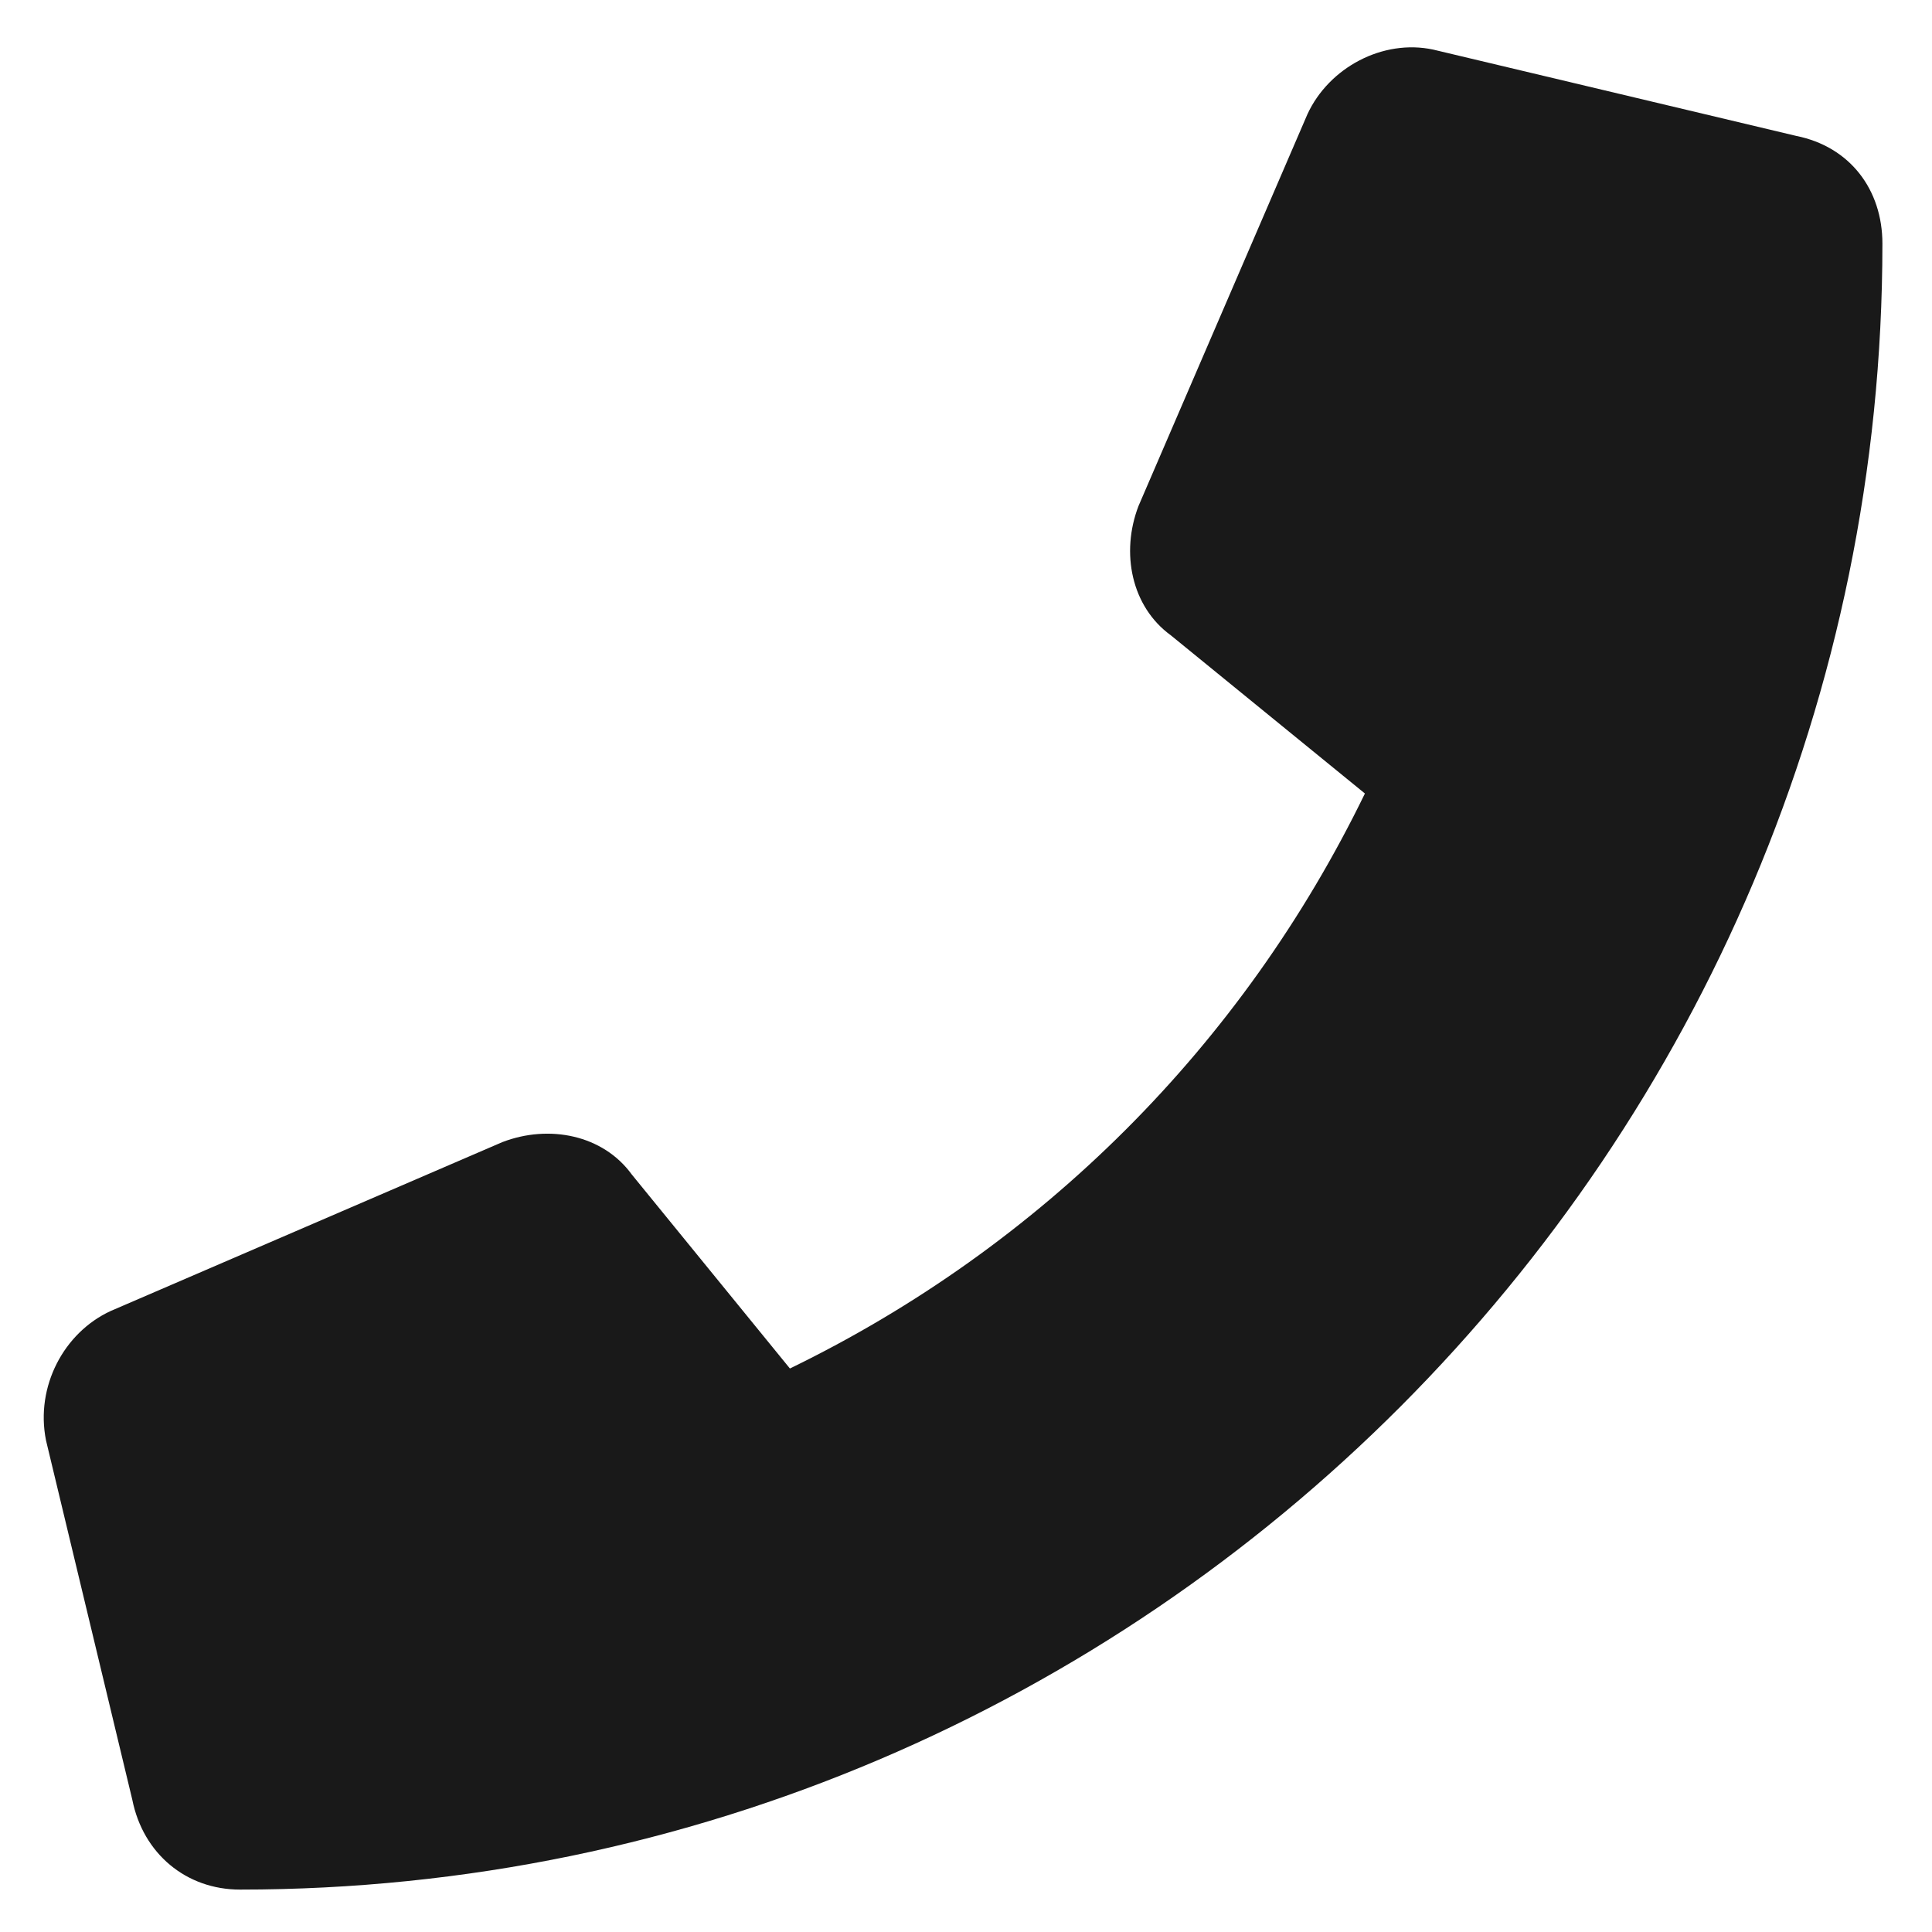
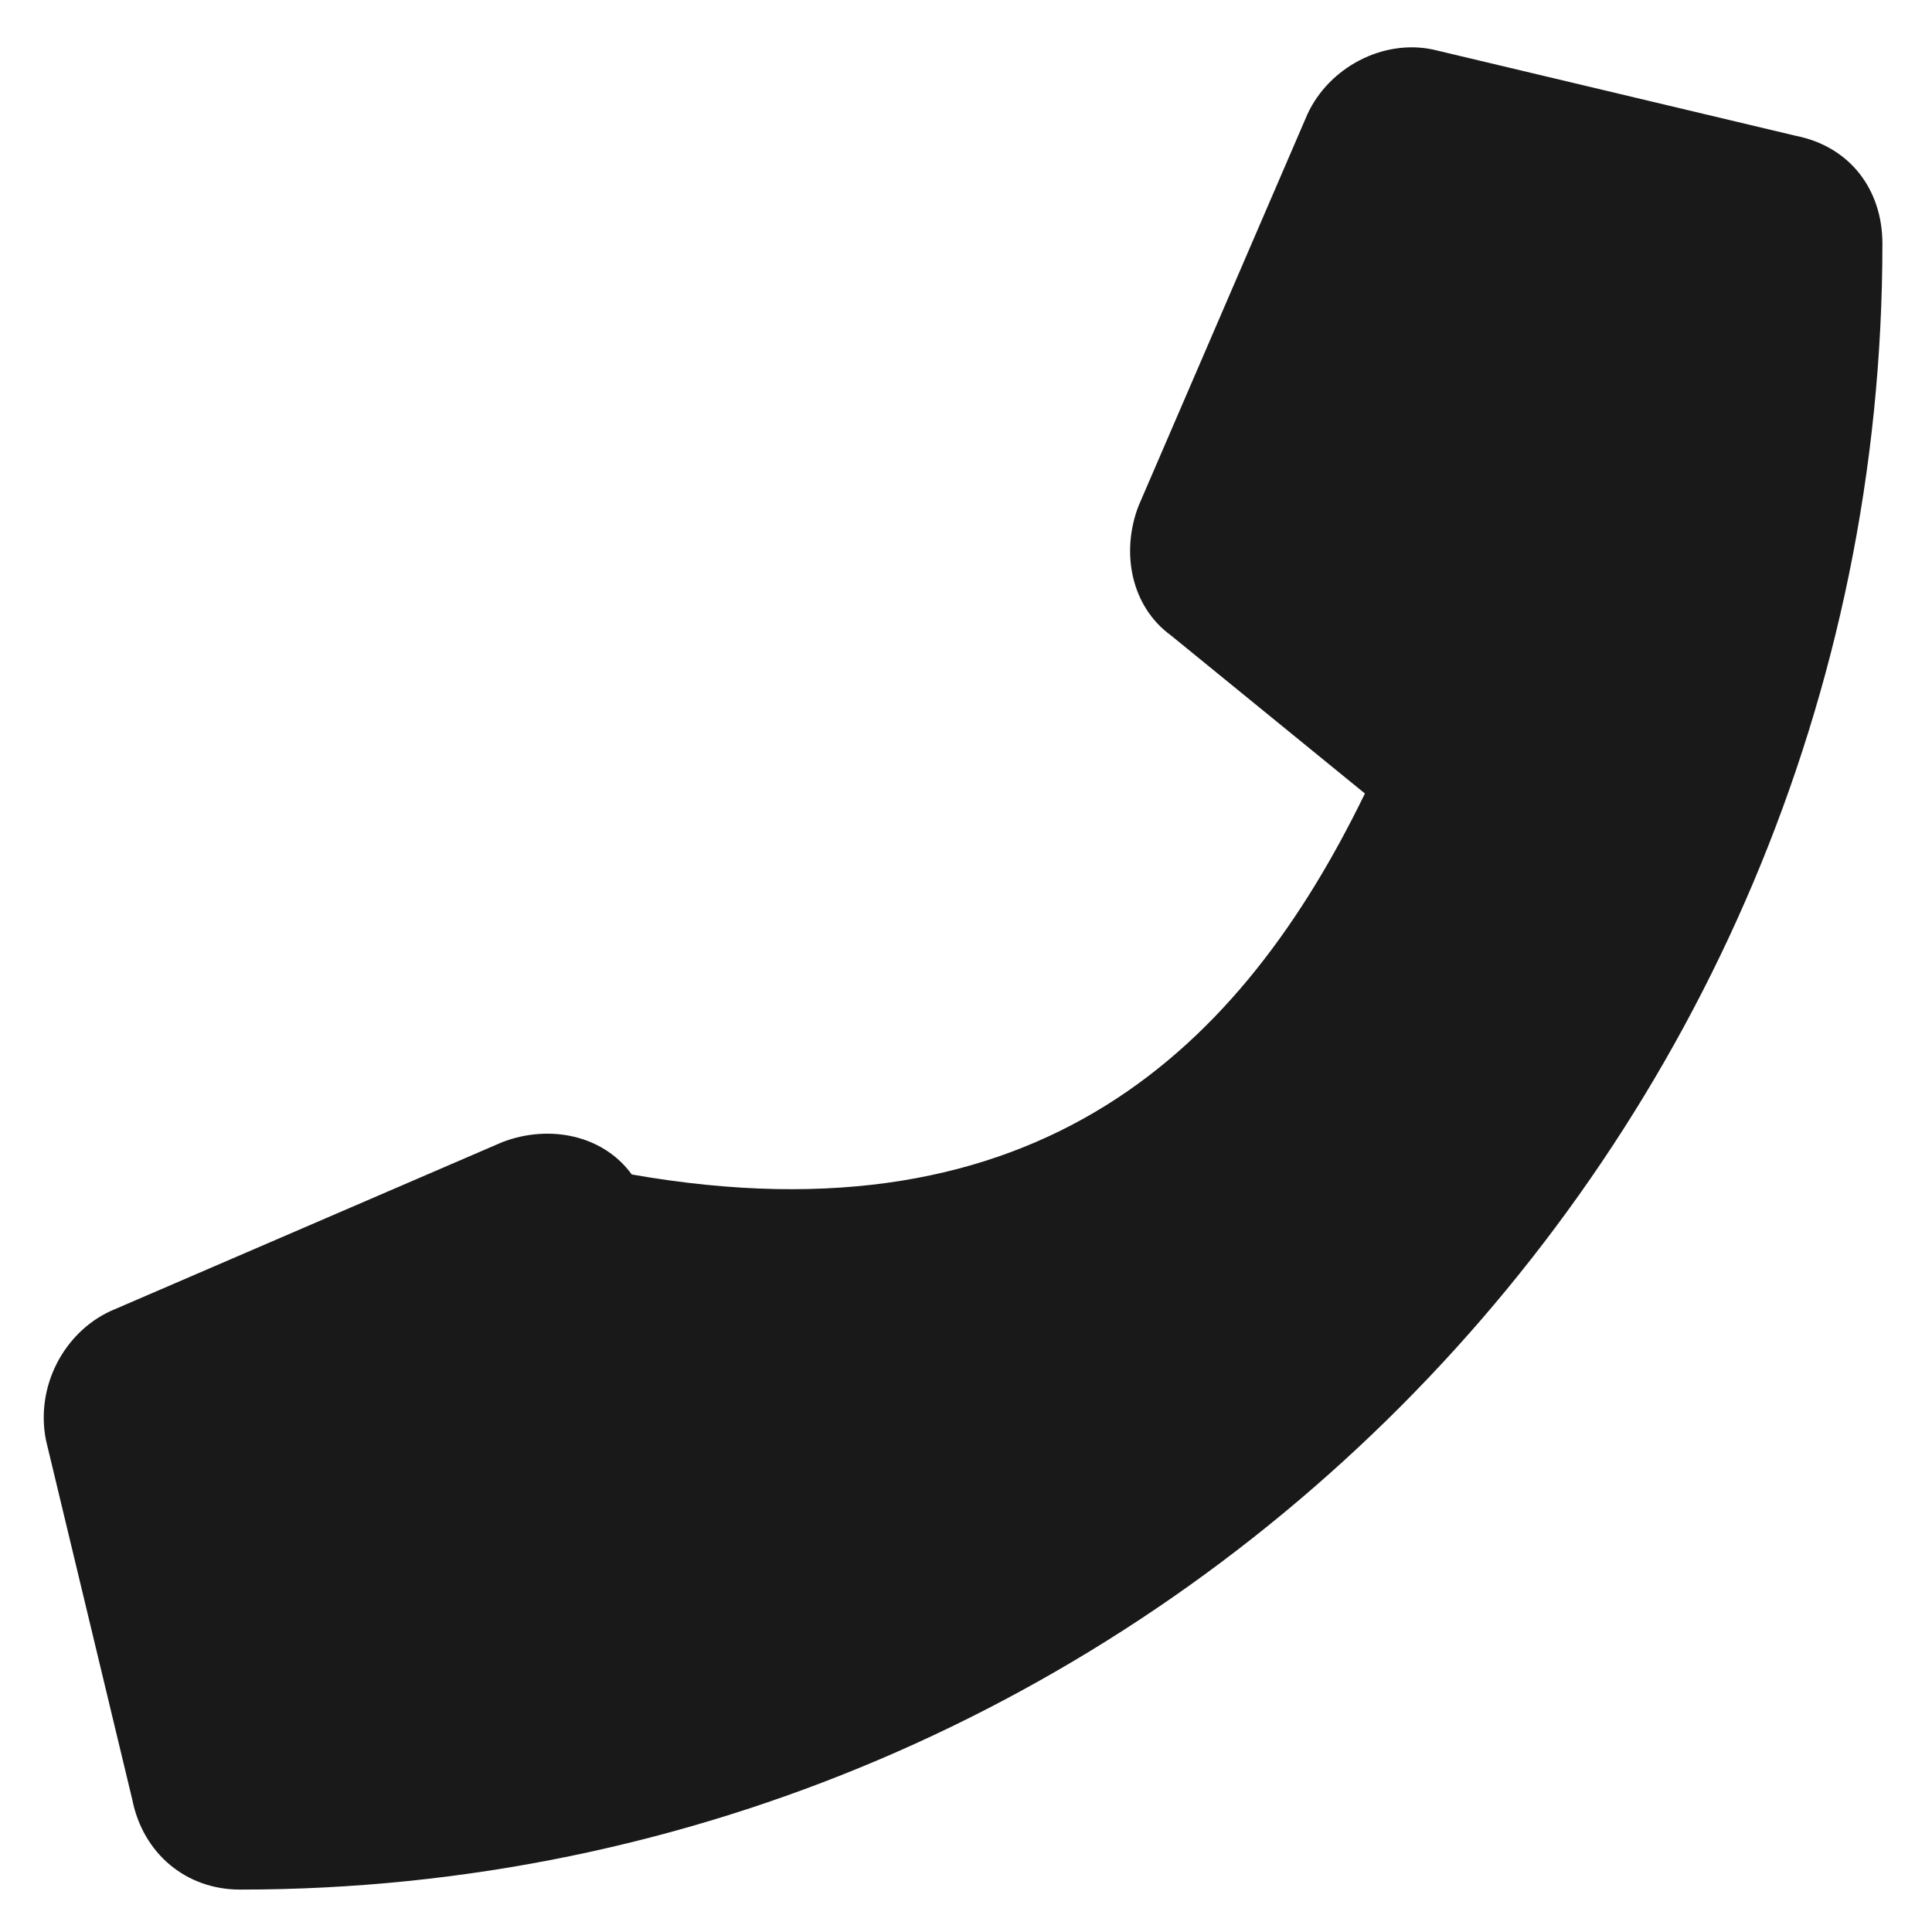
<svg xmlns="http://www.w3.org/2000/svg" width="21" height="21" viewBox="0 0 21 21" fill="none">
-   <path d="M1.203 14.25L5.461 12.414C5.969 12.219 6.555 12.336 6.867 12.766L8.586 14.875C11.32 13.547 13.508 11.359 14.836 8.625L12.727 6.906C12.297 6.594 12.18 6.008 12.375 5.5L14.211 1.242C14.445 0.734 15.031 0.422 15.578 0.539L19.523 1.477C20.109 1.594 20.461 2.062 20.461 2.648C20.461 12.492 12.453 20.539 2.609 20.539C2.023 20.539 1.555 20.148 1.438 19.562L0.5 15.656C0.383 15.07 0.695 14.484 1.203 14.25Z" fill="#191919" />
+   <path d="M1.203 14.25L5.461 12.414C5.969 12.219 6.555 12.336 6.867 12.766C11.32 13.547 13.508 11.359 14.836 8.625L12.727 6.906C12.297 6.594 12.18 6.008 12.375 5.5L14.211 1.242C14.445 0.734 15.031 0.422 15.578 0.539L19.523 1.477C20.109 1.594 20.461 2.062 20.461 2.648C20.461 12.492 12.453 20.539 2.609 20.539C2.023 20.539 1.555 20.148 1.438 19.562L0.5 15.656C0.383 15.07 0.695 14.484 1.203 14.25Z" fill="#191919" />
</svg>